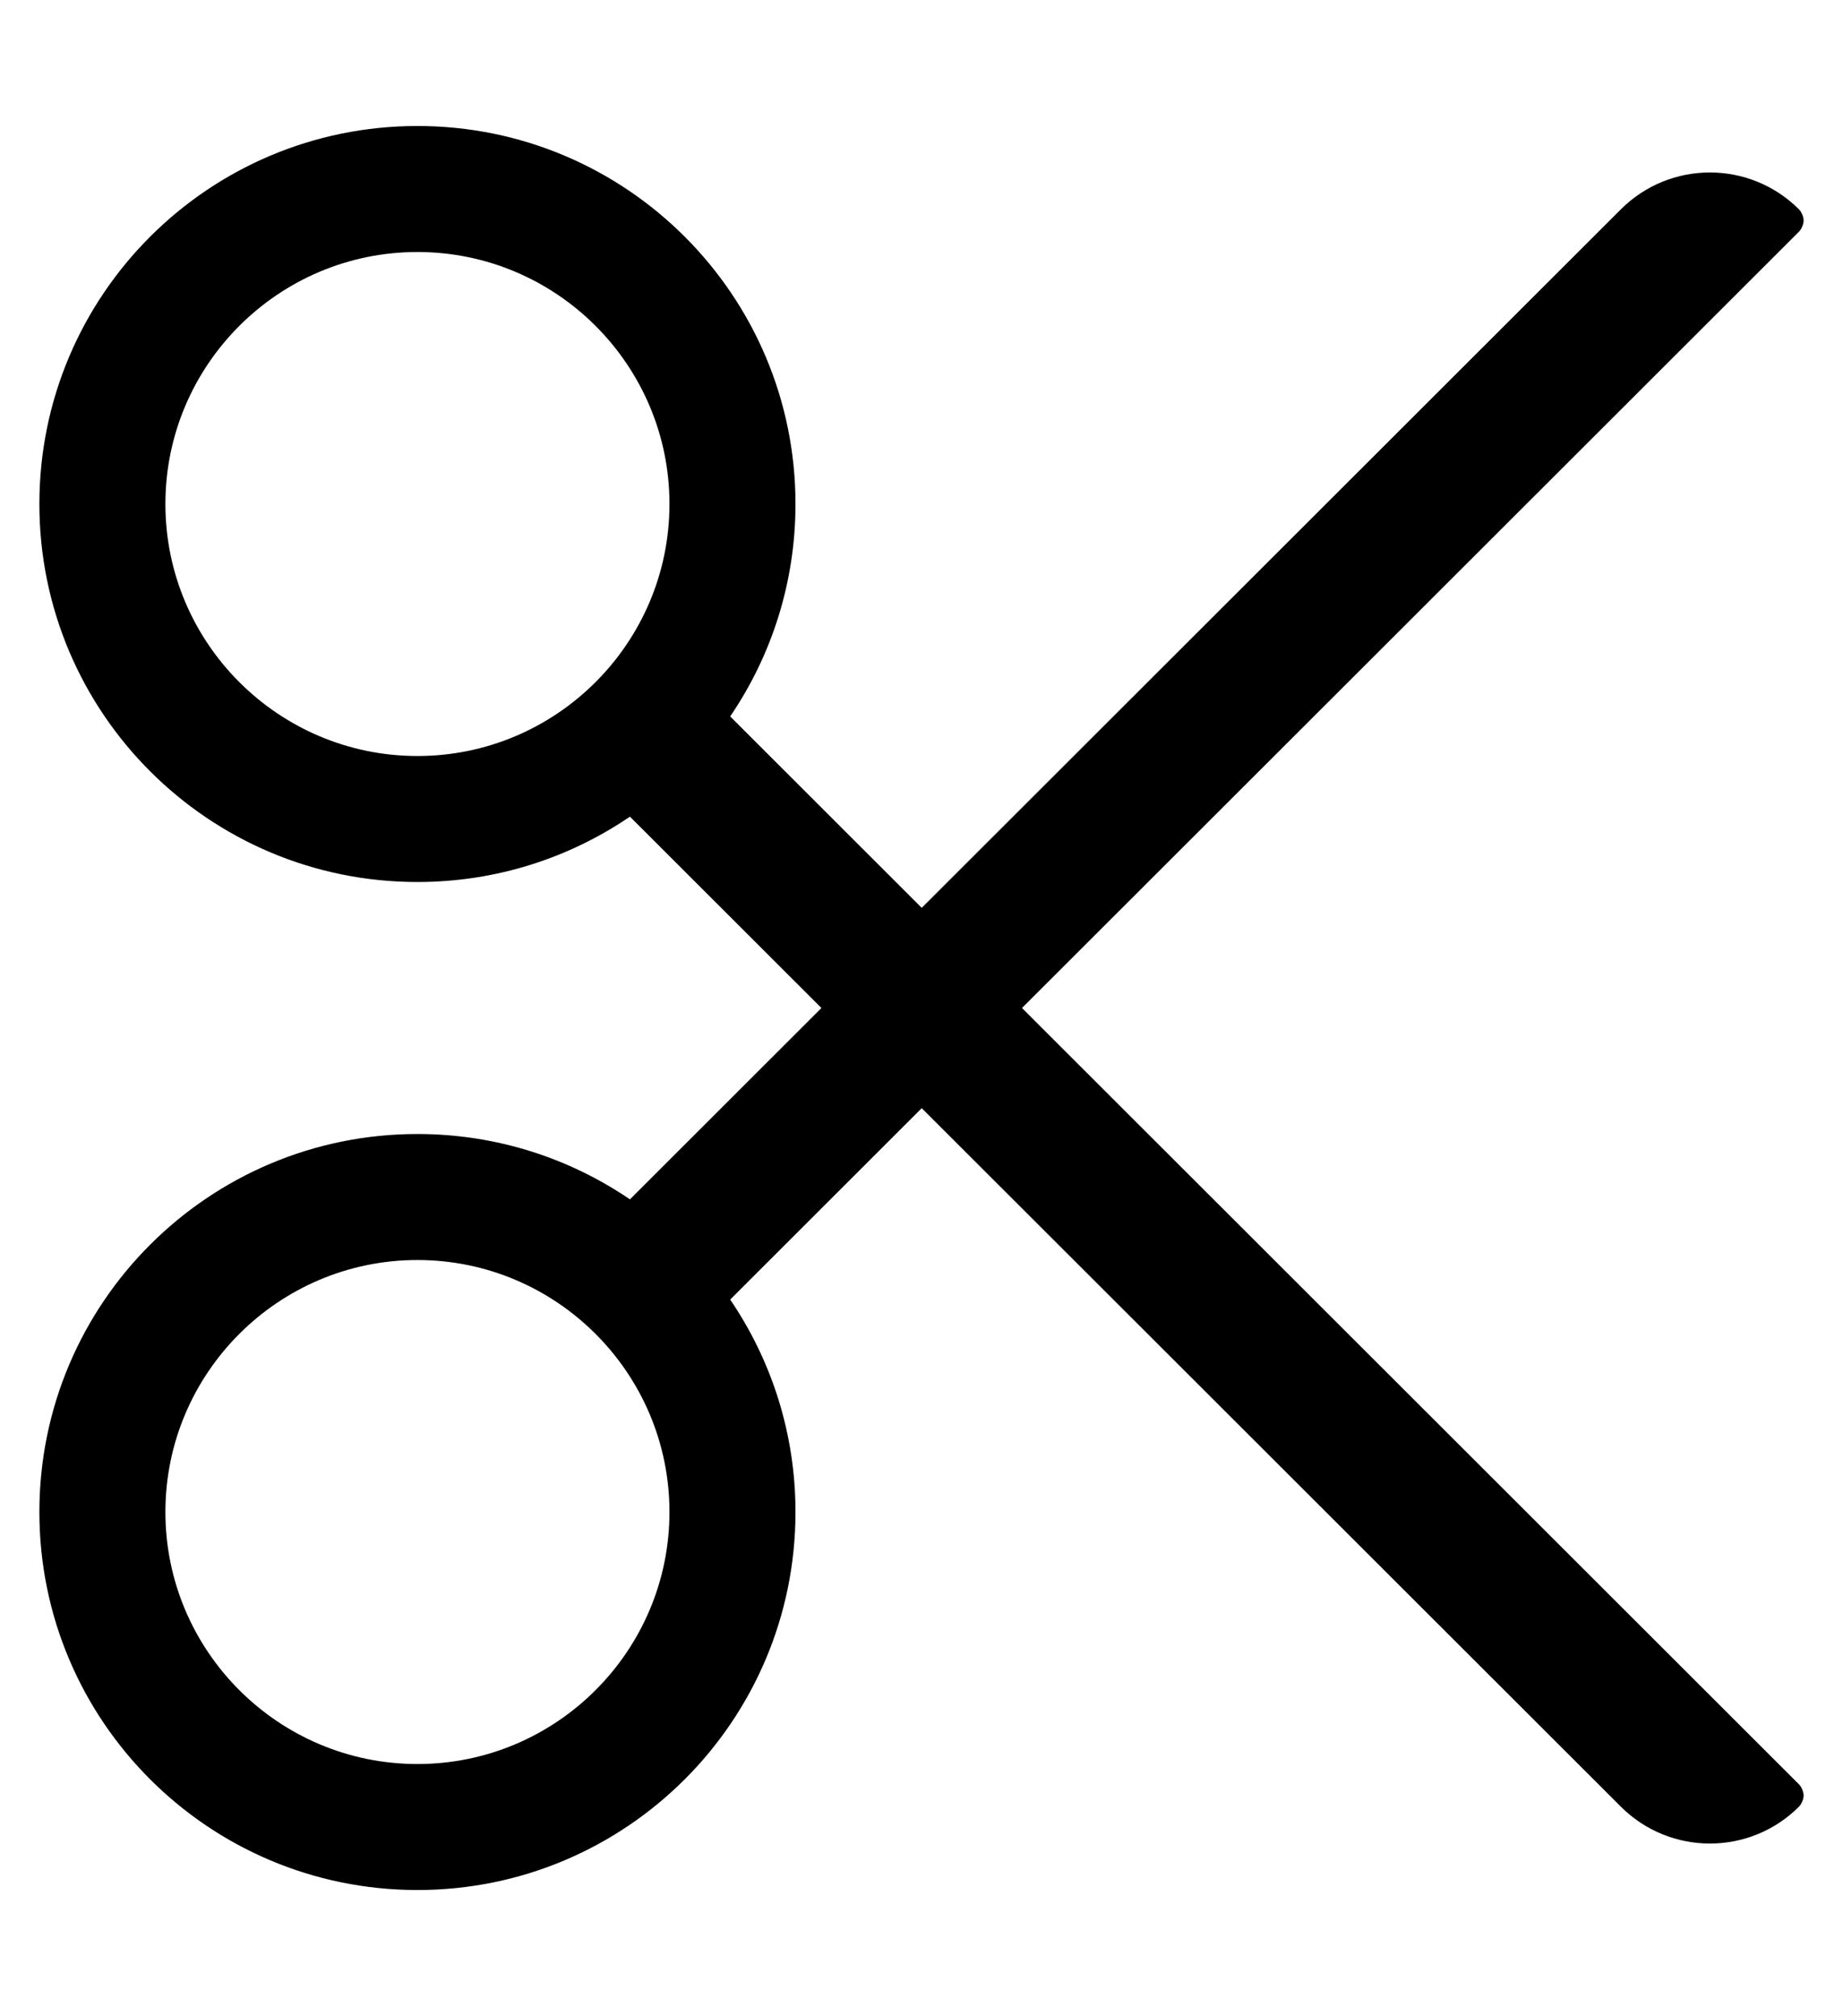
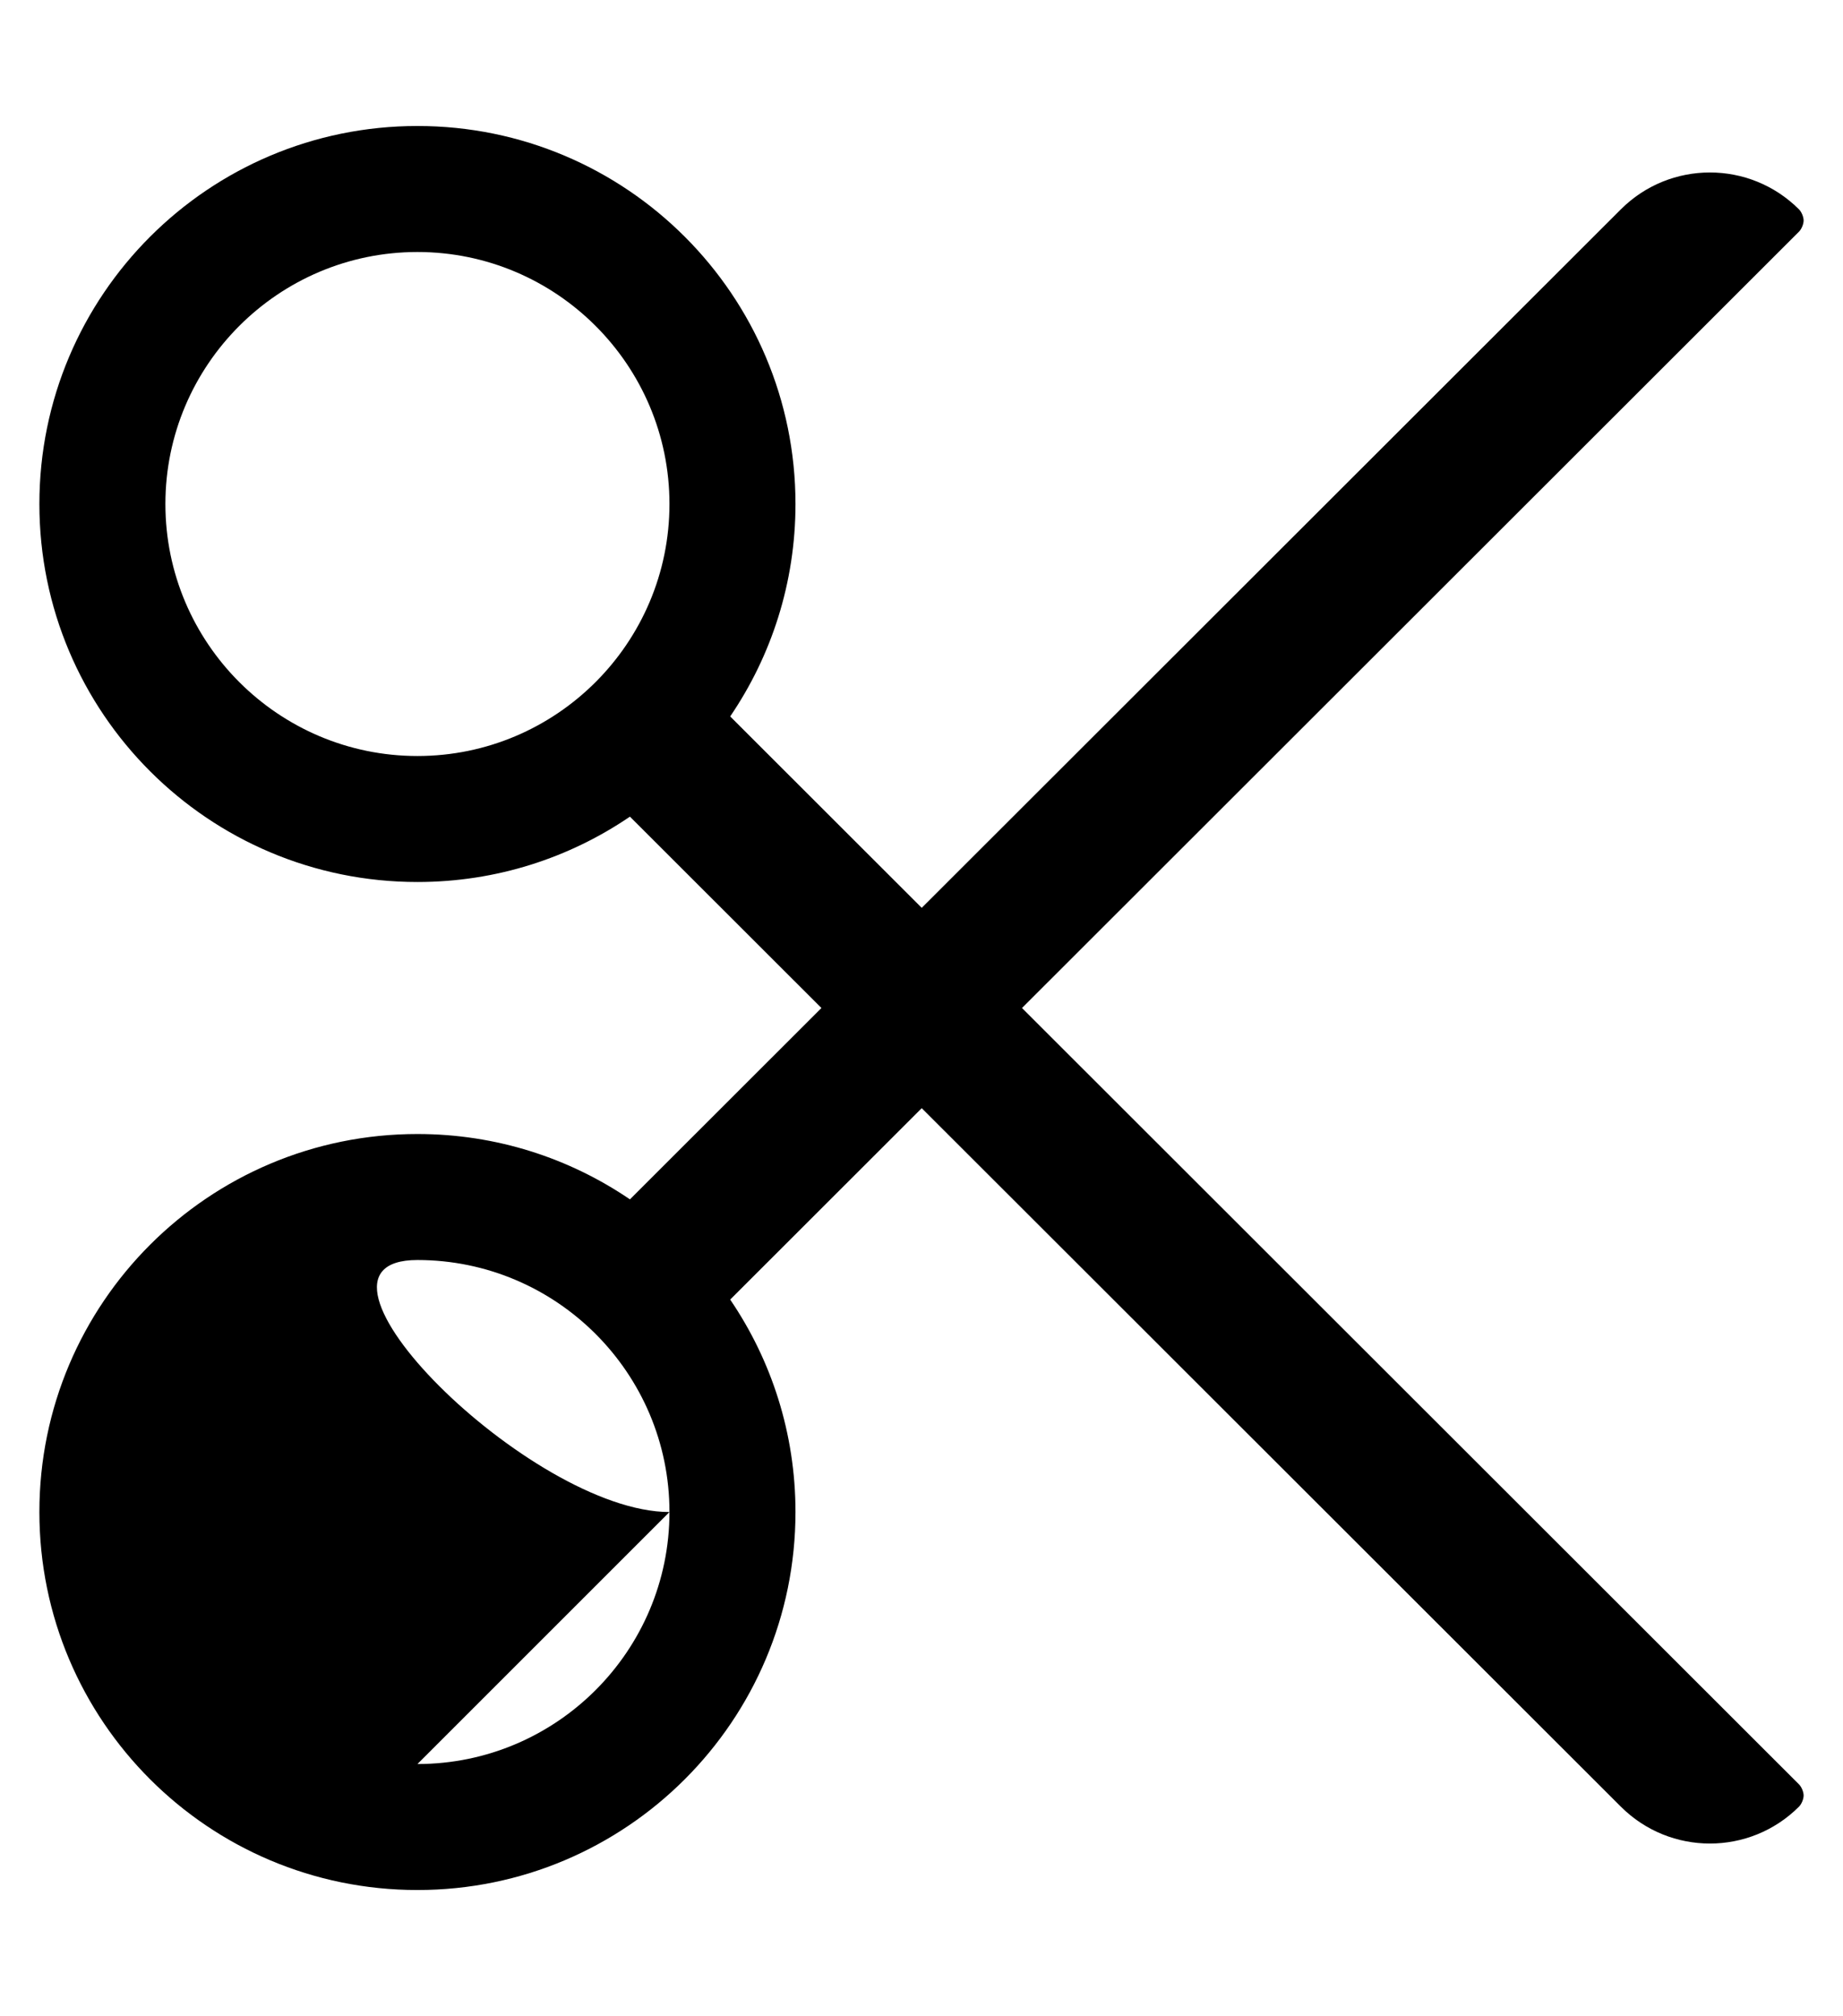
<svg xmlns="http://www.w3.org/2000/svg" version="1.1" viewBox="-10 0 468 512">
-   <path fill="currentColor" d="M249.52 256l197.311 197.17c0.646 0.646 1.17 1.912 1.17 2.825s-0.524 2.179 -1.17 2.825c-12.49 12.5 -32.75 12.5 -45.25 0l-177.521 -177.38l-48.64 48.609c10.46 15.38 16.58 33.95 16.58 53.95 c0 53.02 -42.98 96 -96 96s-96 -42.98 -96 -96s42.98 -96 96 -96c20.01 0 38.58 6.12 53.96 16.6l48.63 -48.6l-48.63 -48.6c-15.38 10.479 -33.95 16.6 -53.96 16.6c-53.02 0 -96 -42.98 -96 -96s42.98 -96 96 -96 s96 42.98 96 96c0 20 -6.12 38.57 -16.58 53.95l48.64 48.609l177.521 -177.38c12.49 -12.5 32.75 -12.5 45.25 0c0.646 0.646 1.17 1.912 1.17 2.825s-0.524 2.179 -1.17 2.825zM96 192c35.29 0 64 -28.71 64 -64 s-28.71 -64 -64 -64s-64 28.71 -64 64s28.71 64 64 64zM96 448c35.29 0 64 -28.71 64 -64s-28.71 -64 -64 -64s-64 28.71 -64 64s28.71 64 64 64z" />
+   <path fill="currentColor" d="M249.52 256l197.311 197.17c0.646 0.646 1.17 1.912 1.17 2.825s-0.524 2.179 -1.17 2.825c-12.49 12.5 -32.75 12.5 -45.25 0l-177.521 -177.38l-48.64 48.609c10.46 15.38 16.58 33.95 16.58 53.95 c0 53.02 -42.98 96 -96 96s-96 -42.98 -96 -96s42.98 -96 96 -96c20.01 0 38.58 6.12 53.96 16.6l48.63 -48.6l-48.63 -48.6c-15.38 10.479 -33.95 16.6 -53.96 16.6c-53.02 0 -96 -42.98 -96 -96s42.98 -96 96 -96 s96 42.98 96 96c0 20 -6.12 38.57 -16.58 53.95l48.64 48.609l177.521 -177.38c12.49 -12.5 32.75 -12.5 45.25 0c0.646 0.646 1.17 1.912 1.17 2.825s-0.524 2.179 -1.17 2.825zM96 192c35.29 0 64 -28.71 64 -64 s-28.71 -64 -64 -64s-64 28.71 -64 64s28.71 64 64 64zM96 448c35.29 0 64 -28.71 64 -64s-28.71 -64 -64 -64s28.71 64 64 64z" />
</svg>